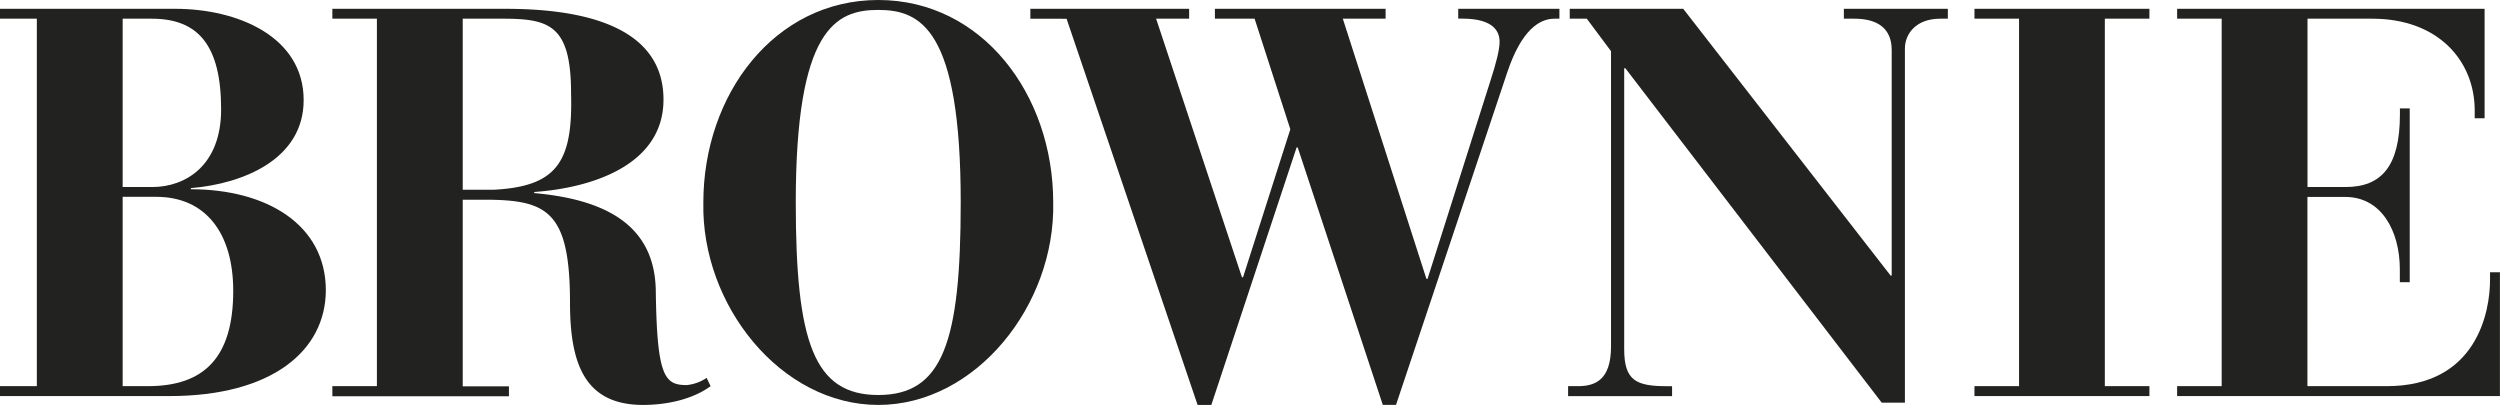
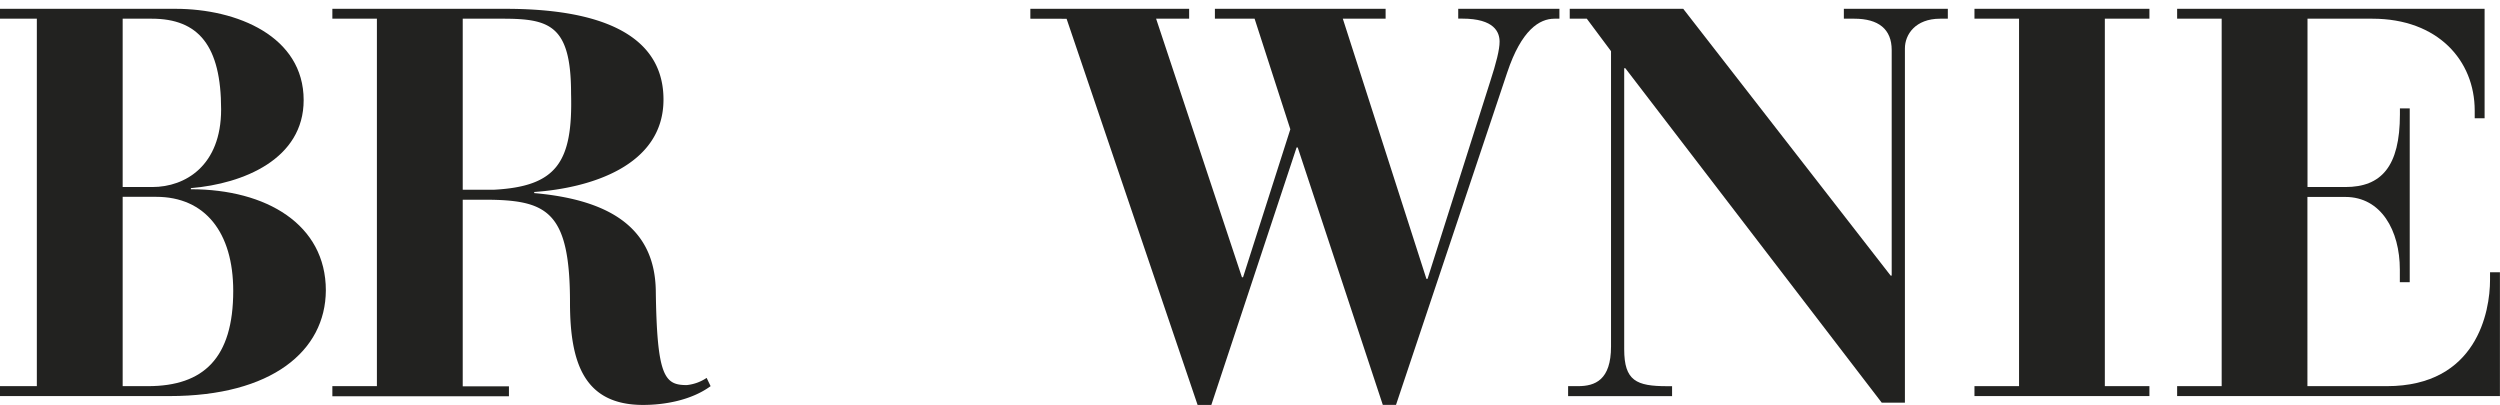
<svg xmlns="http://www.w3.org/2000/svg" viewBox="0 0 629.74 101.98">
  <defs>
    <style>.cls-1{fill:#222220;}</style>
  </defs>
  <title>Recurso 8</title>
  <g id="Capa_2" data-name="Capa 2">
    <g id="Capa_1-2" data-name="Capa 1">
      <path class="cls-1" d="M0,97.27H9.28V4.71H0V2.22H44.2c15.52,0,32.29,6.93,32.29,23,0,14.82-15.11,21.06-28.41,22.17v.28c19,0,34,8.86,34,25.49C82,88.4,68.45,99.77,42.68,99.77H0ZM30.9,47.11h7.48c8.32,0,17.32-5.4,17.32-19.54C55.7,11.5,50,4.71,38.24,4.71H30.9Zm0,50.16h6.37c14,0,21.48-7.06,21.48-24,0-14.69-7.06-23.69-19.4-23.69H30.9Z" />
      <path class="cls-1" d="M83.72,97.27H94.94V4.71H83.72V2.22h43.51c15.24,0,39.9,2.49,39.9,22.86,0,16.77-18.57,22.31-32.56,23.28v.28c20.37,1.8,30.35,9.7,30.62,24.52C165.47,94.92,167.41,97,173,97a11,11,0,0,0,5-1.81l1,2.08C174.06,100.88,167.27,102,162,102c-14.82,0-18.42-10.53-18.42-25.77,0-22.31-5.41-25.63-19.68-25.91h-7.34v47H128.2v2.5H83.72ZM116.56,47.8h7.76c15.93-.83,20-6.92,19.53-24.24,0-17.19-5.4-18.85-17.18-18.85H116.56Z" />
-       <path class="cls-1" d="M221.24,0c26.18,0,44.06,23.83,44.06,51,.55,25.91-19.54,51-44.06,51S176.62,76.9,177.17,51C177.17,23.83,195.05,0,221.24,0ZM242,51c0-43.78-10.12-48.5-20.78-48.5S200.45,7.21,200.45,51c0,35.2,4.57,48.5,20.79,48.5S242,86.19,242,51Z" />
      <path class="cls-1" d="M259.54,4.71V2.22h40V4.71h-8.32l21.62,65.13h.28l11.91-37.28-9-27.85h-10V2.22h43V4.71H338.25l21.06,65.54h.28l15.79-49.74c1.53-4.71,2.36-8,2.36-10,0-2.35-1.25-5.82-9.42-5.82h-1V2.22h25.49V4.71h-1.25c-3.74,0-8.31,2.77-11.91,13.58l-28,83.69h-3.33L326.89,37.14h-.28L305.13,102h-3.46l-33-97.27Z" />
      <path class="cls-1" d="M395,97.27h2.49c4.3,0,8.32-1.52,8.32-10V12.89l-6.1-8.18h-4.3V2.22H424l52.24,67.2h.27V12.61c0-5.27-3.32-7.9-9.42-7.9h-2.63V2.22h26.19V4.71h-1.94c-6.24,0-8.87,4-8.87,7.48v89.24H474L409.41,17.18h-.28V88c0,7.9,3.05,9.28,10.81,9.28h1.25v2.5H395Z" />
      <path class="cls-1" d="M497.36,97.27h11.23V4.71H497.36V2.22h44.07V4.71H530.2V97.27h11.23v2.5H497.36Z" />
      <path class="cls-1" d="M548.41,97.27h11.22V4.71H548.41V2.22h77.45V29.79h-2.49V27.85c0-12.61-9.28-23.14-25.77-23.14H581.25v42.4h9.56c9,0,13.72-5.13,13.72-18.29V27.3H607V71.08h-2.49V67.9c0-9.84-4.72-18.29-13.72-18.29h-9.56V97.27h20c22.72,0,26-18.84,26-26.74V68.59h2.49V99.77H548.41Z" />
    </g>
  </g>
</svg>